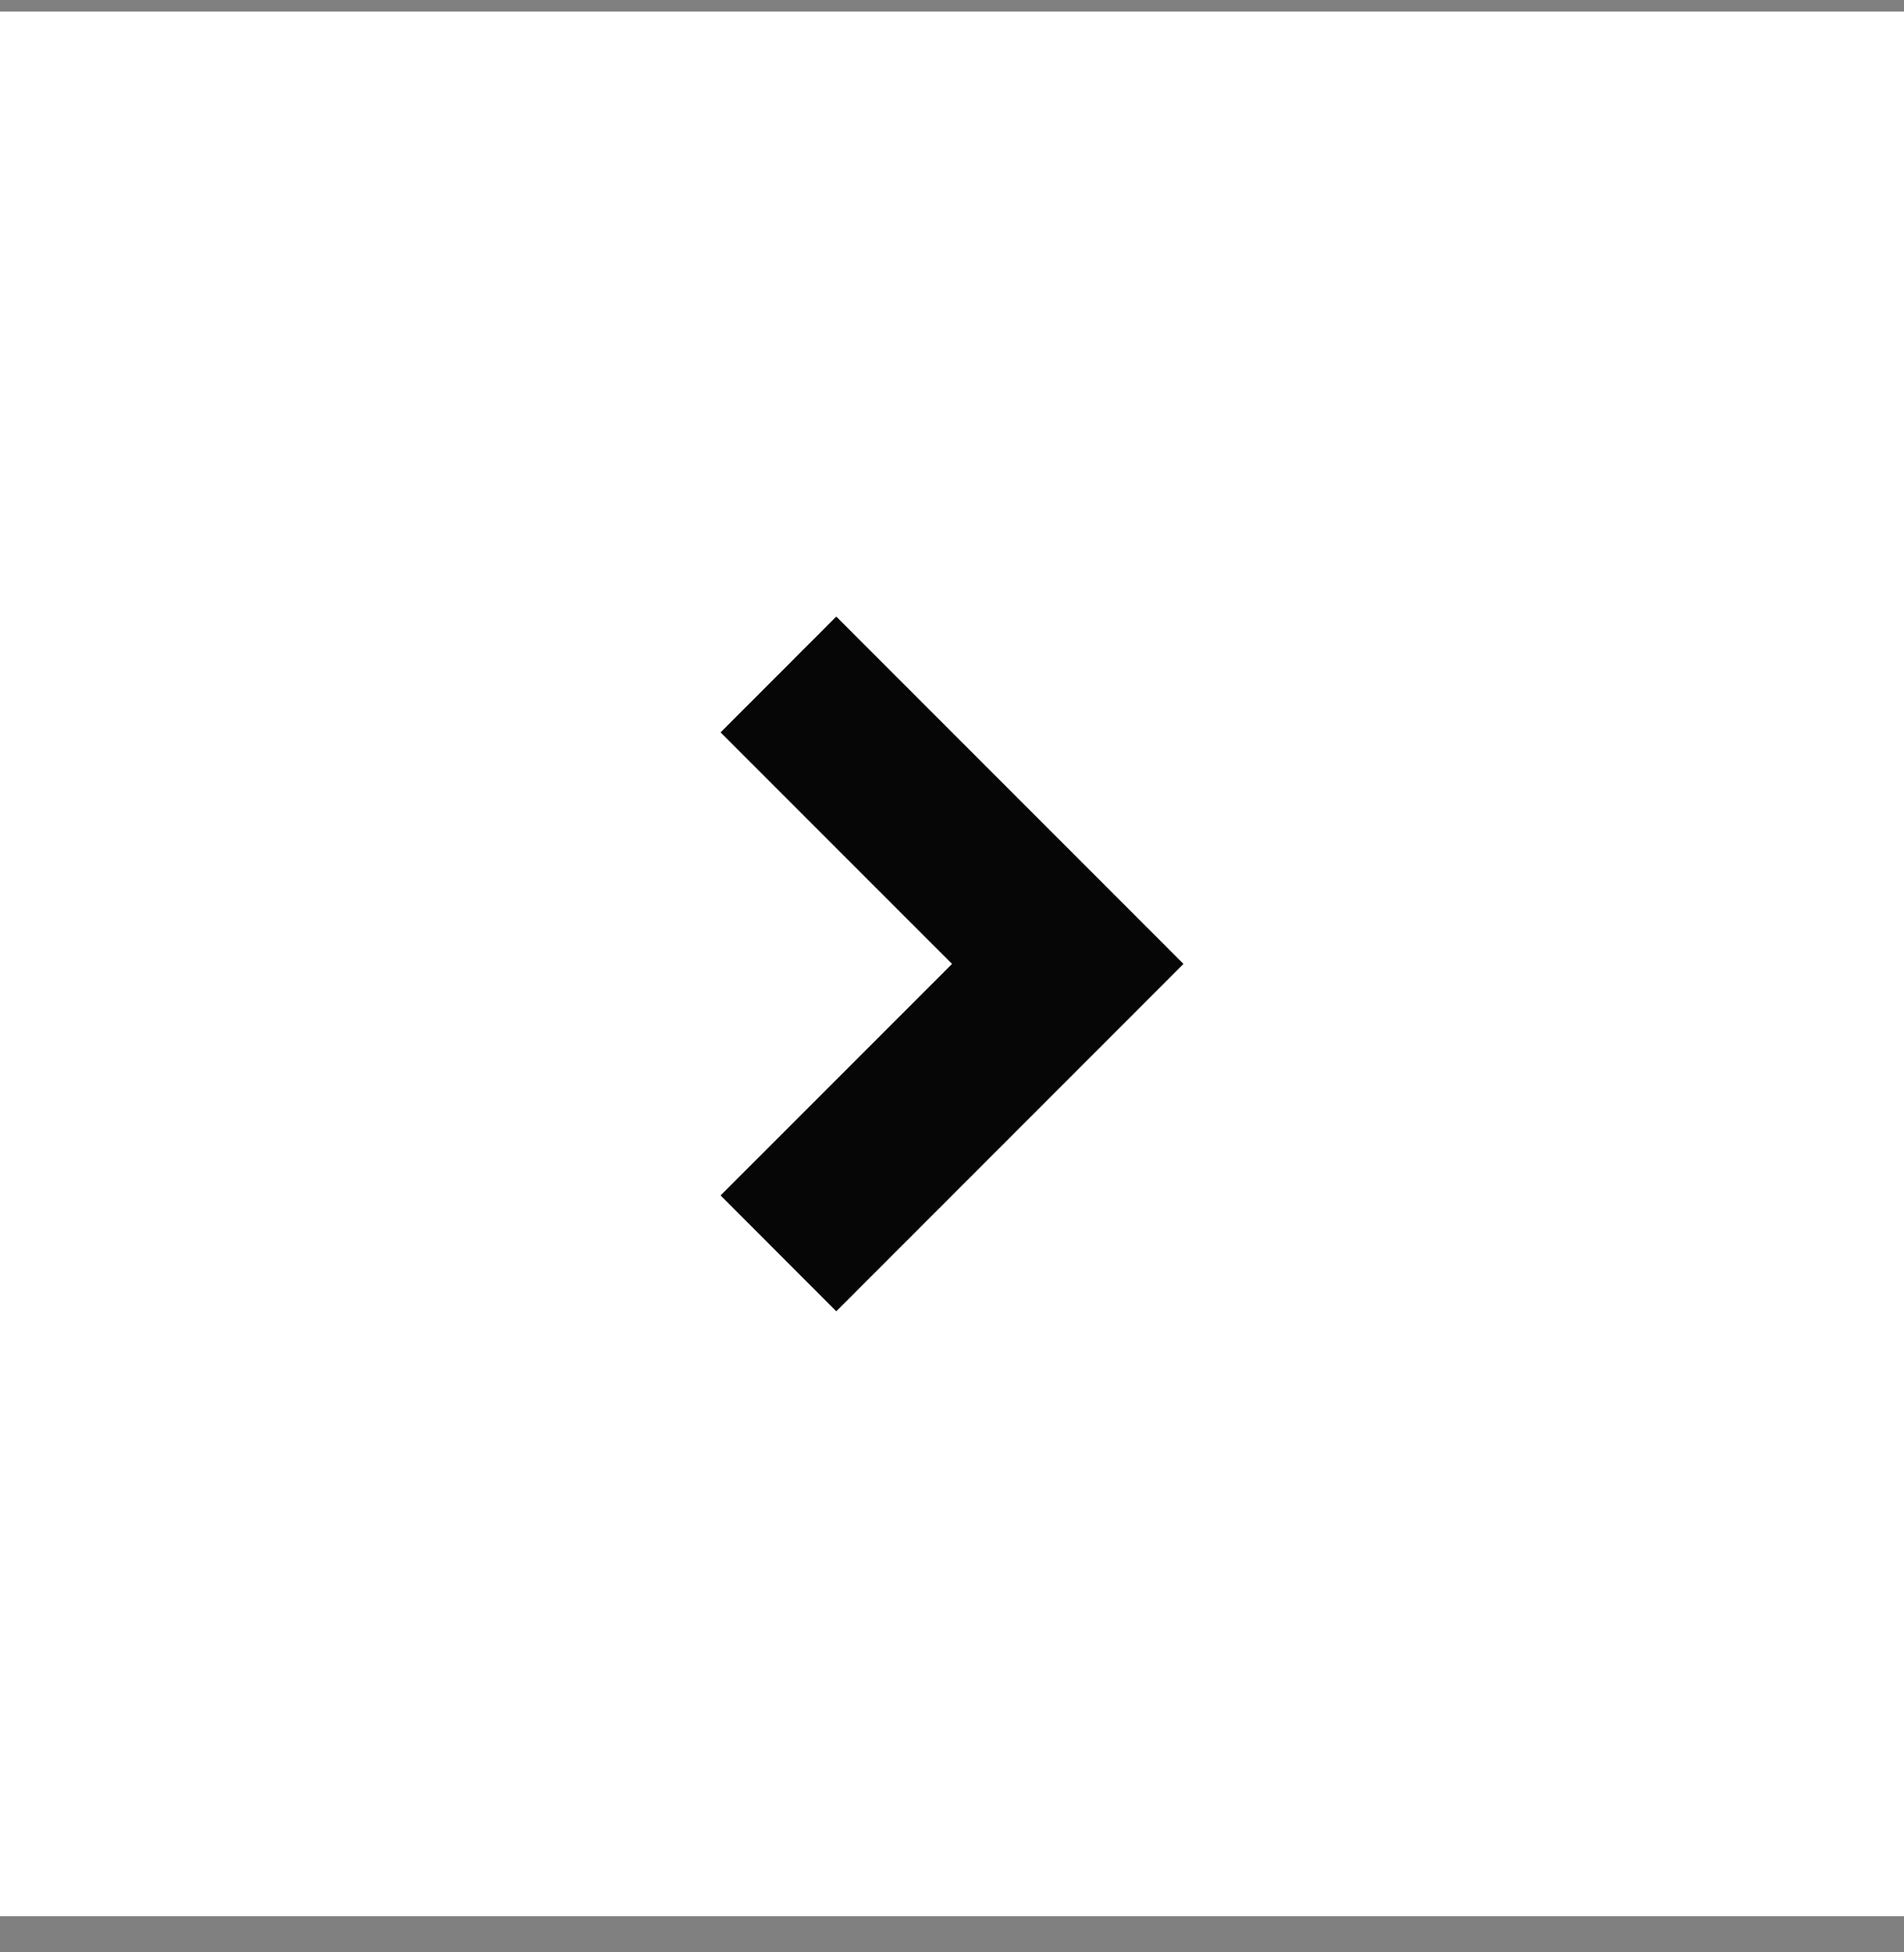
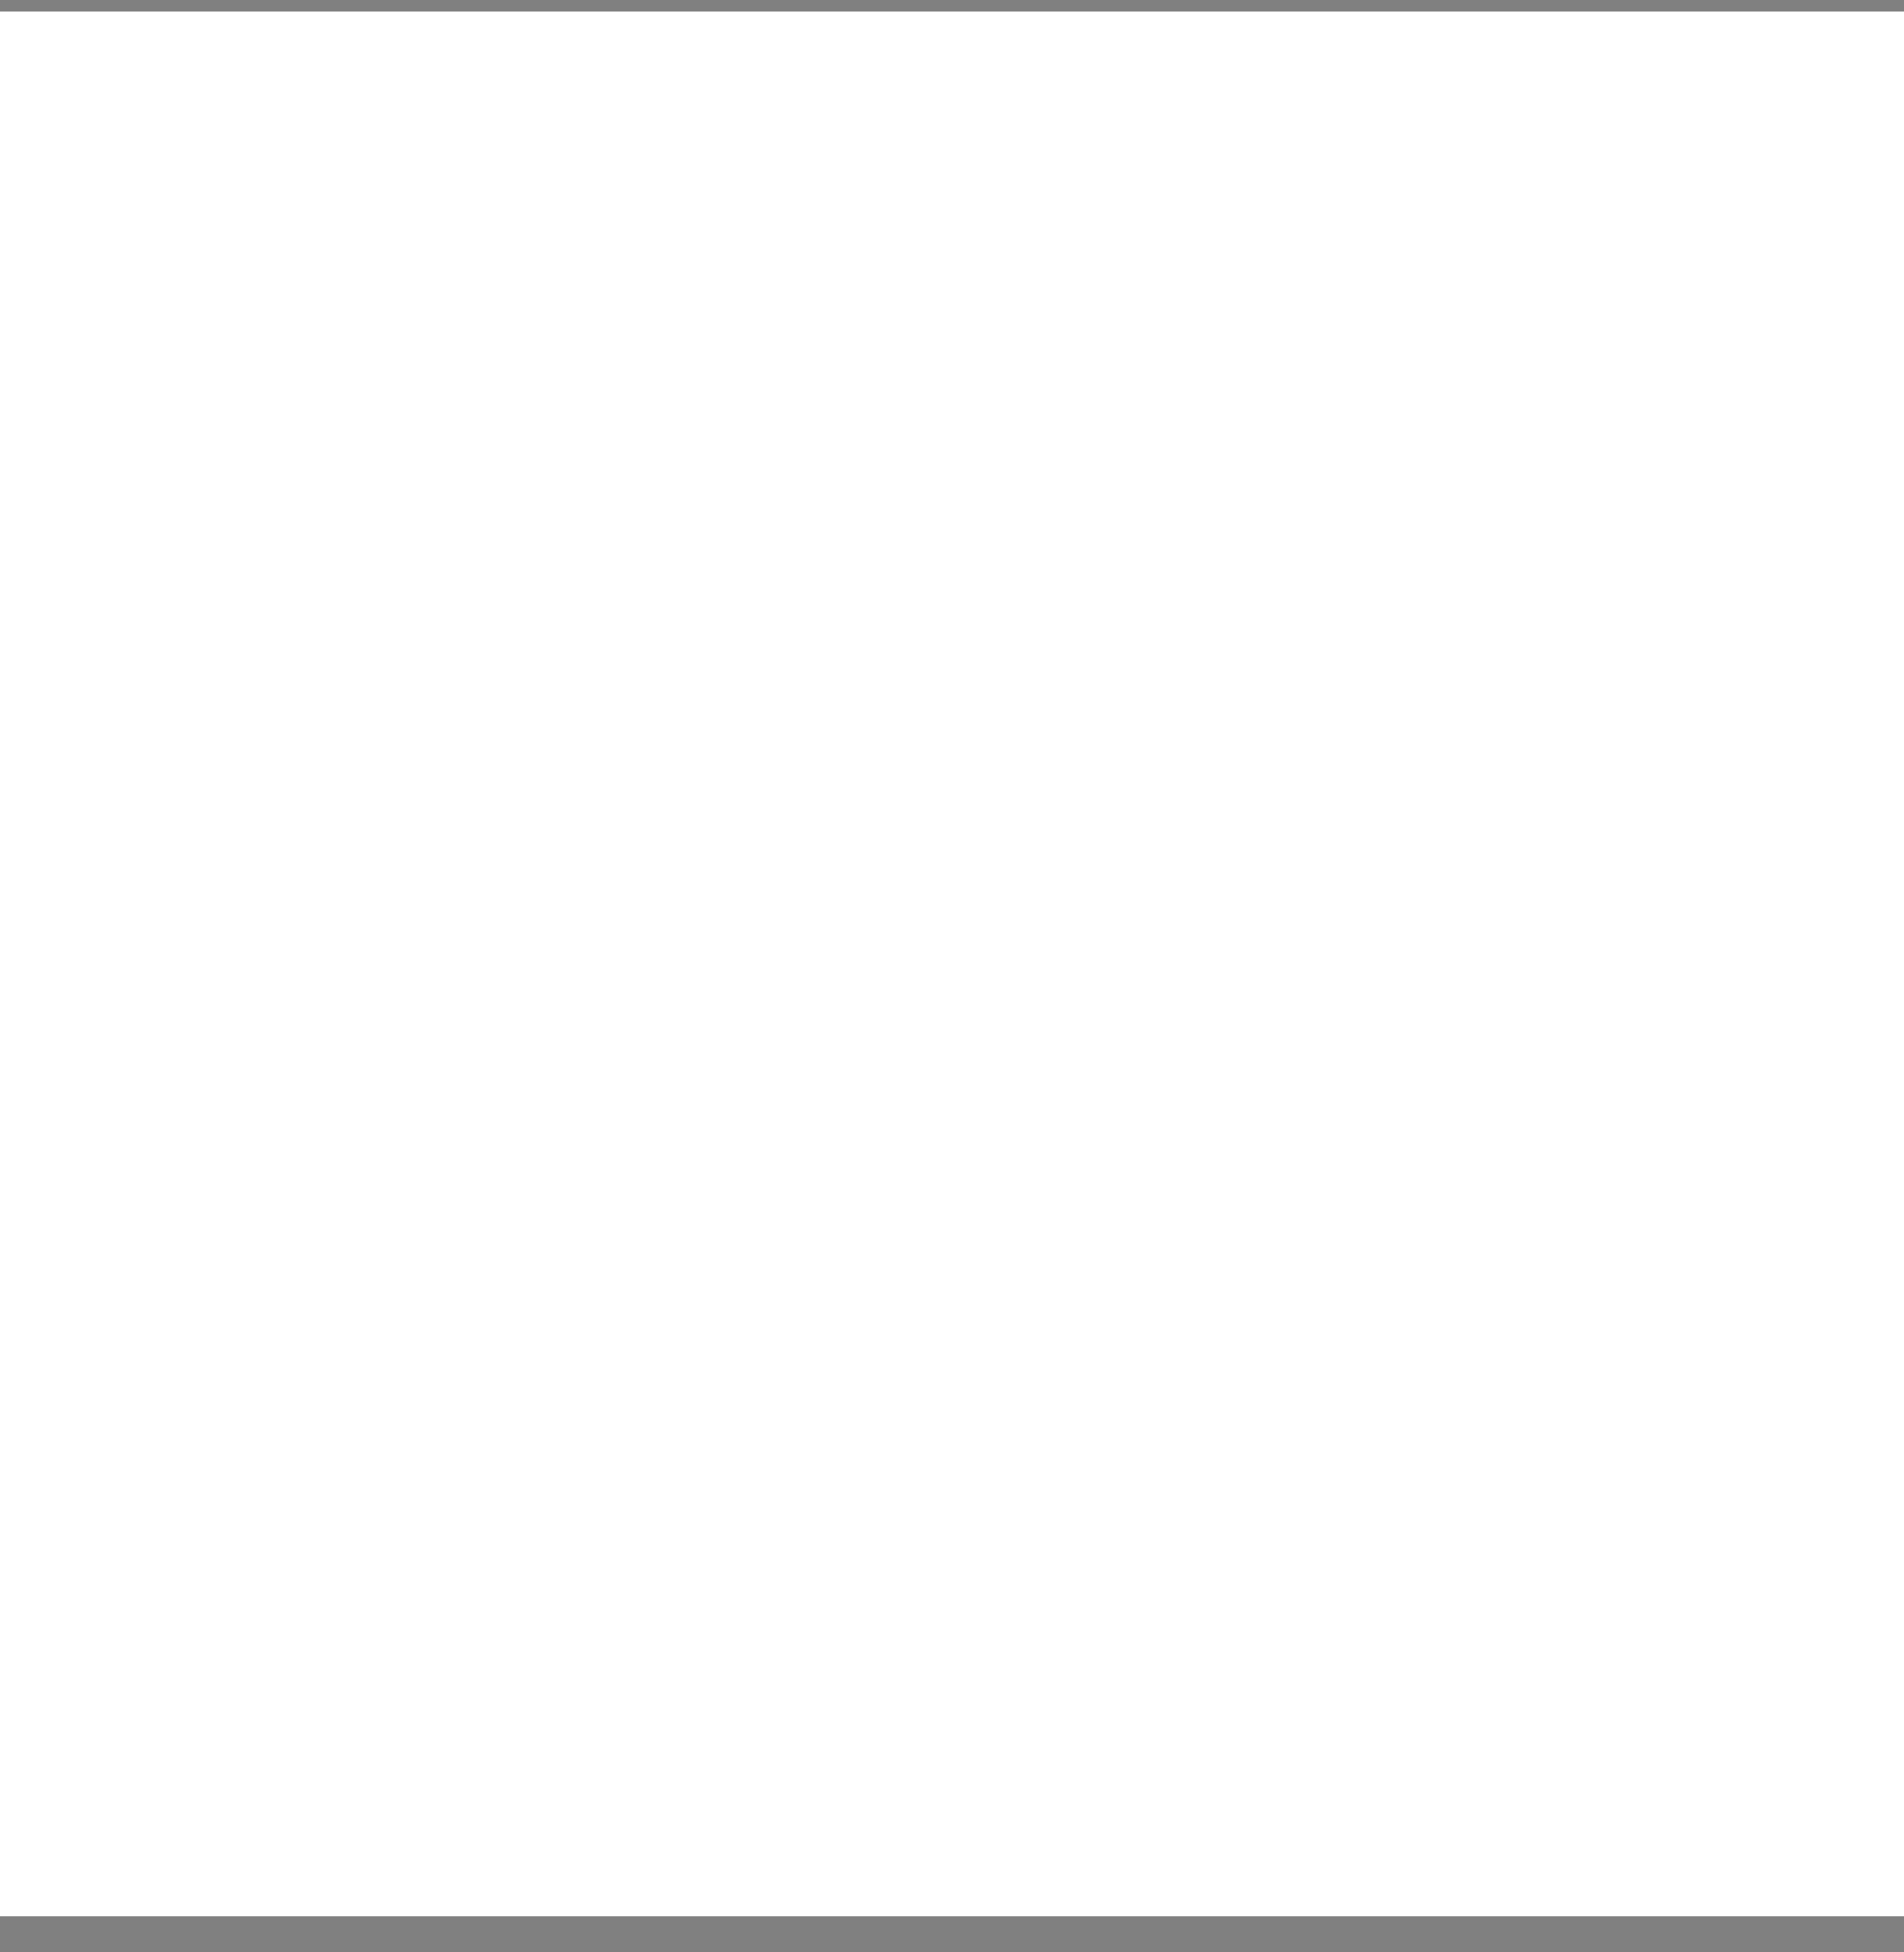
<svg xmlns="http://www.w3.org/2000/svg" width="40" height="41" viewBox="0 0 40 41" fill="none">
  <rect x="0" y="0" width="40" height="41" fill="#808080" stroke="none" />
  <rect width="40" height="40" transform="matrix(-1 8.74228e-08 8.74228e-08 1 40 0.242)" fill="white" />
-   <path d="M20.001 20.242L15.138 25.104L17.569 27.537L24.863 20.242L17.569 12.948L15.138 15.38L20.001 20.242Z" fill="#060606" />
</svg>